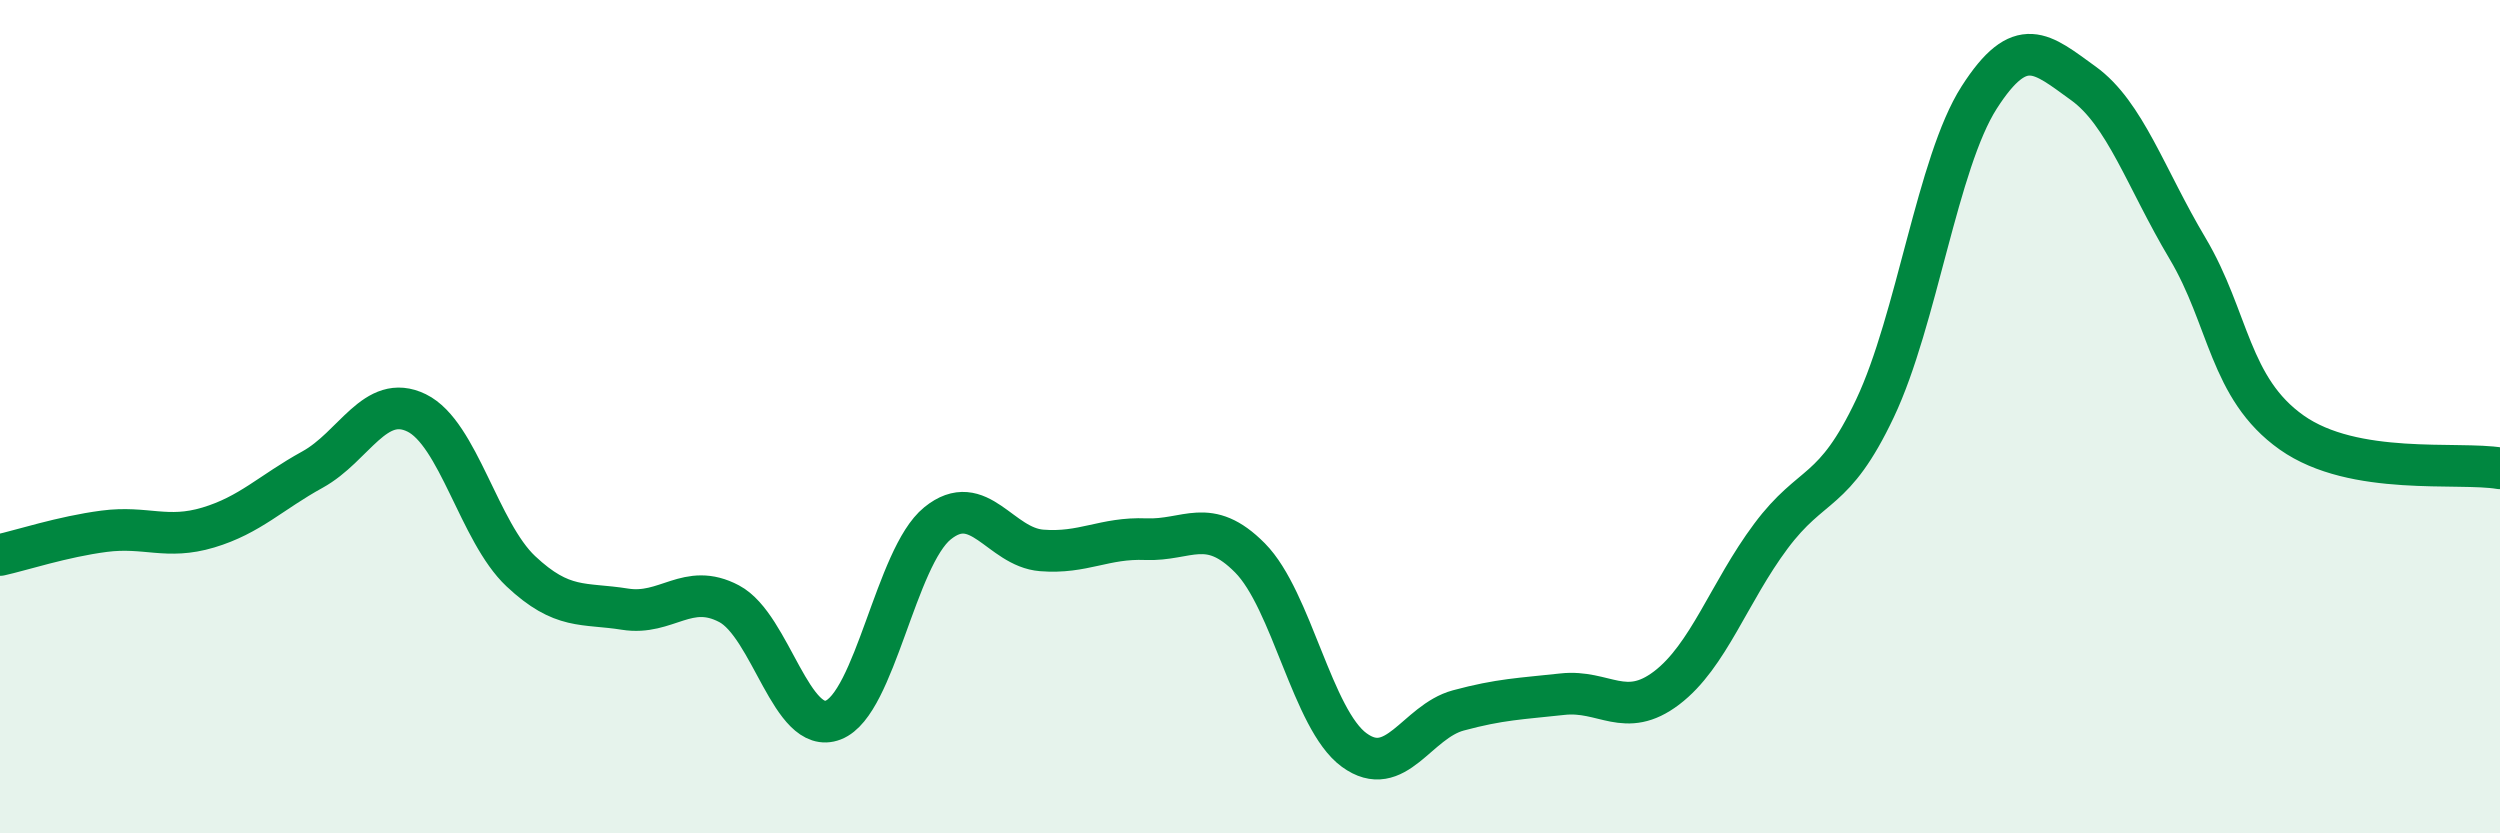
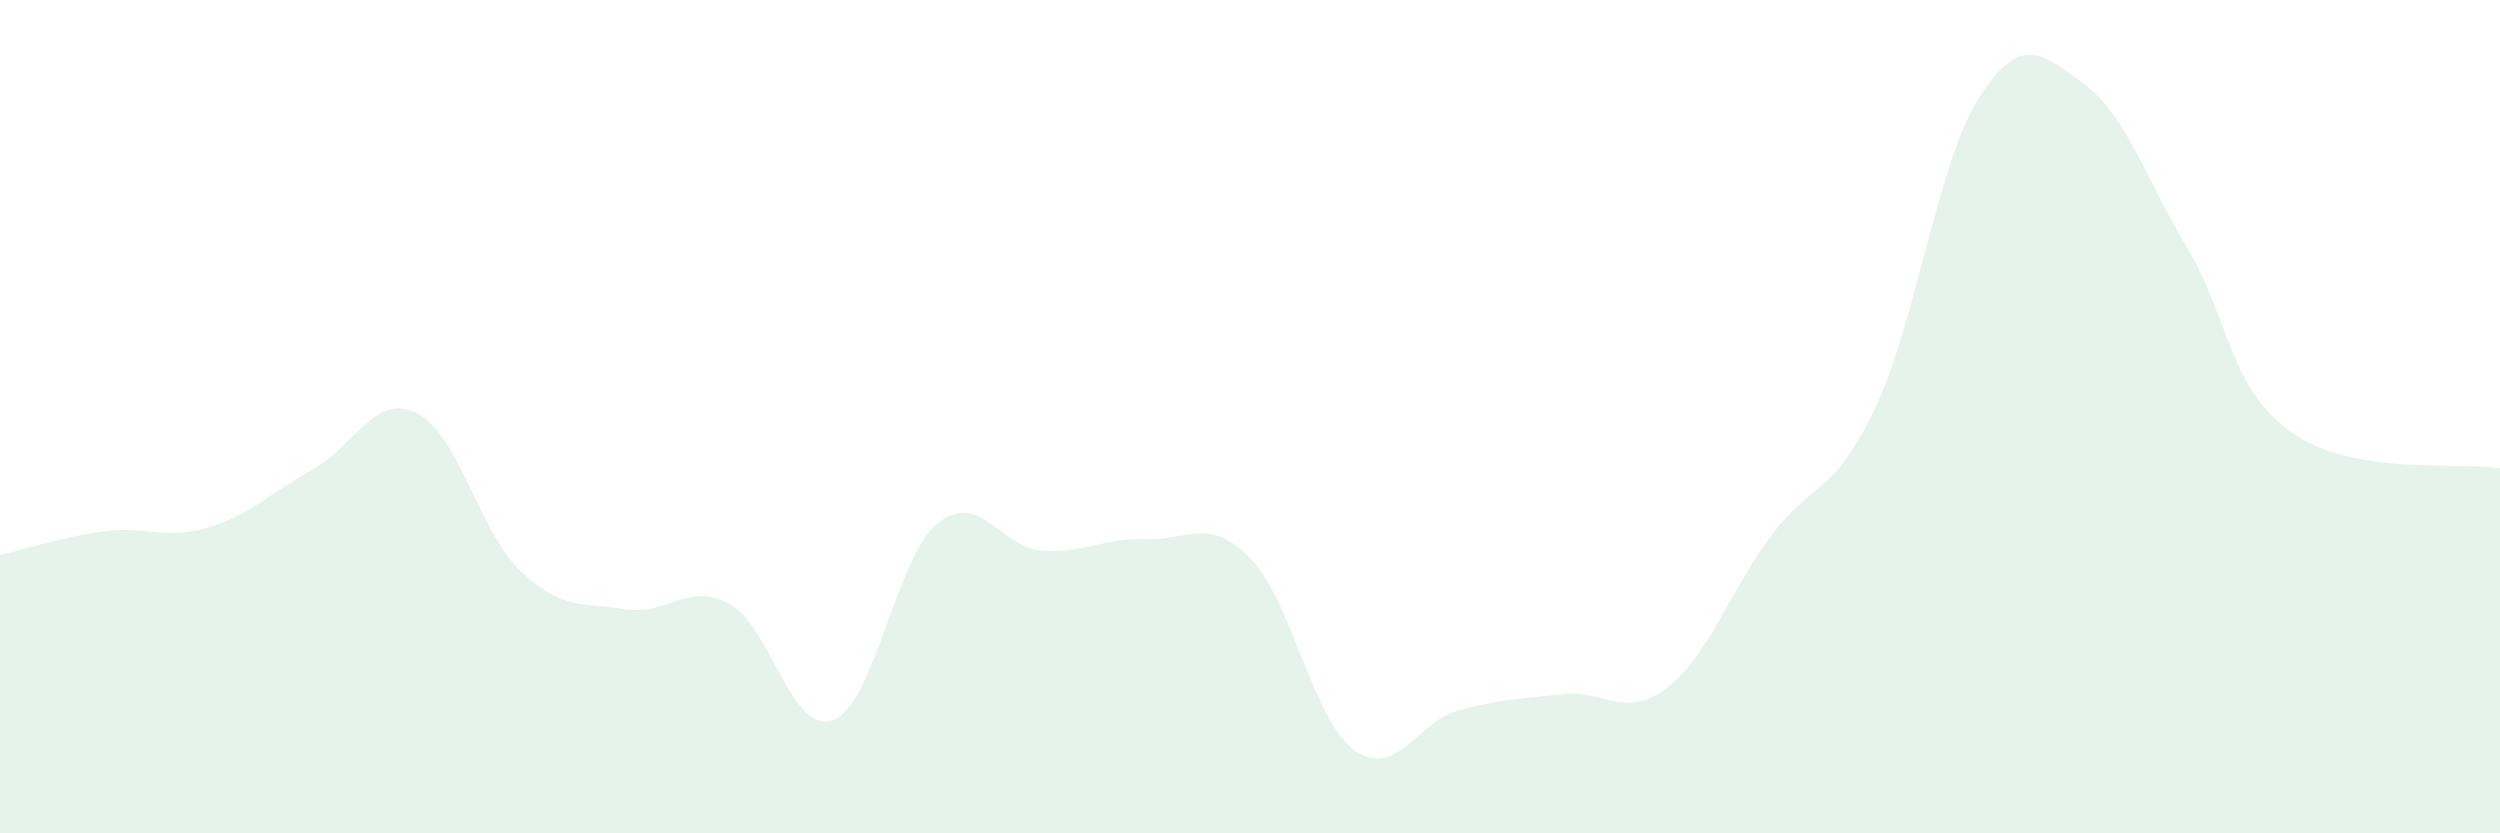
<svg xmlns="http://www.w3.org/2000/svg" width="60" height="20" viewBox="0 0 60 20">
  <path d="M 0,13.32 C 0.5,13.21 1.5,12.88 2.5,12.75 C 3.5,12.62 4,12.96 5,12.66 C 6,12.36 6.5,11.82 7.5,11.27 C 8.5,10.72 9,9.42 10,9.91 C 11,10.4 11.5,12.77 12.5,13.71 C 13.5,14.65 14,14.46 15,14.62 C 16,14.78 16.5,13.96 17.5,14.49 C 18.5,15.02 19,17.67 20,17.28 C 21,16.89 21.5,13.37 22.5,12.56 C 23.5,11.75 24,13.13 25,13.21 C 26,13.29 26.5,12.9 27.5,12.94 C 28.5,12.98 29,12.38 30,13.39 C 31,14.4 31.5,17.27 32.5,18 C 33.5,18.73 34,17.32 35,17.05 C 36,16.78 36.5,16.77 37.5,16.66 C 38.5,16.55 39,17.27 40,16.51 C 41,15.75 41.5,14.21 42.5,12.87 C 43.5,11.53 44,11.91 45,9.8 C 46,7.69 46.5,3.9 47.5,2.34 C 48.5,0.78 49,1.28 50,2 C 51,2.72 51.5,4.28 52.5,5.96 C 53.5,7.64 53.5,9.32 55,10.38 C 56.5,11.44 59,11.07 60,11.24L60 20L0 20Z" fill="#008740" opacity="0.1" stroke-linecap="round" stroke-linejoin="round" />
-   <path d="M 0,13.32 C 0.5,13.21 1.5,12.88 2.5,12.75 C 3.5,12.62 4,12.96 5,12.66 C 6,12.36 6.5,11.82 7.5,11.27 C 8.5,10.72 9,9.42 10,9.91 C 11,10.4 11.5,12.77 12.5,13.71 C 13.5,14.65 14,14.46 15,14.62 C 16,14.78 16.5,13.96 17.5,14.49 C 18.5,15.02 19,17.67 20,17.28 C 21,16.89 21.5,13.37 22.5,12.56 C 23.5,11.75 24,13.13 25,13.21 C 26,13.29 26.5,12.9 27.5,12.94 C 28.5,12.98 29,12.38 30,13.39 C 31,14.4 31.5,17.27 32.5,18 C 33.5,18.73 34,17.32 35,17.05 C 36,16.78 36.5,16.77 37.5,16.66 C 38.5,16.55 39,17.27 40,16.51 C 41,15.75 41.5,14.21 42.5,12.87 C 43.5,11.53 44,11.91 45,9.8 C 46,7.69 46.5,3.9 47.5,2.34 C 48.5,0.78 49,1.28 50,2 C 51,2.72 51.5,4.28 52.5,5.96 C 53.5,7.64 53.5,9.32 55,10.38 C 56.5,11.44 59,11.07 60,11.24" stroke="#008740" stroke-width="1" fill="none" stroke-linecap="round" stroke-linejoin="round" />
</svg>